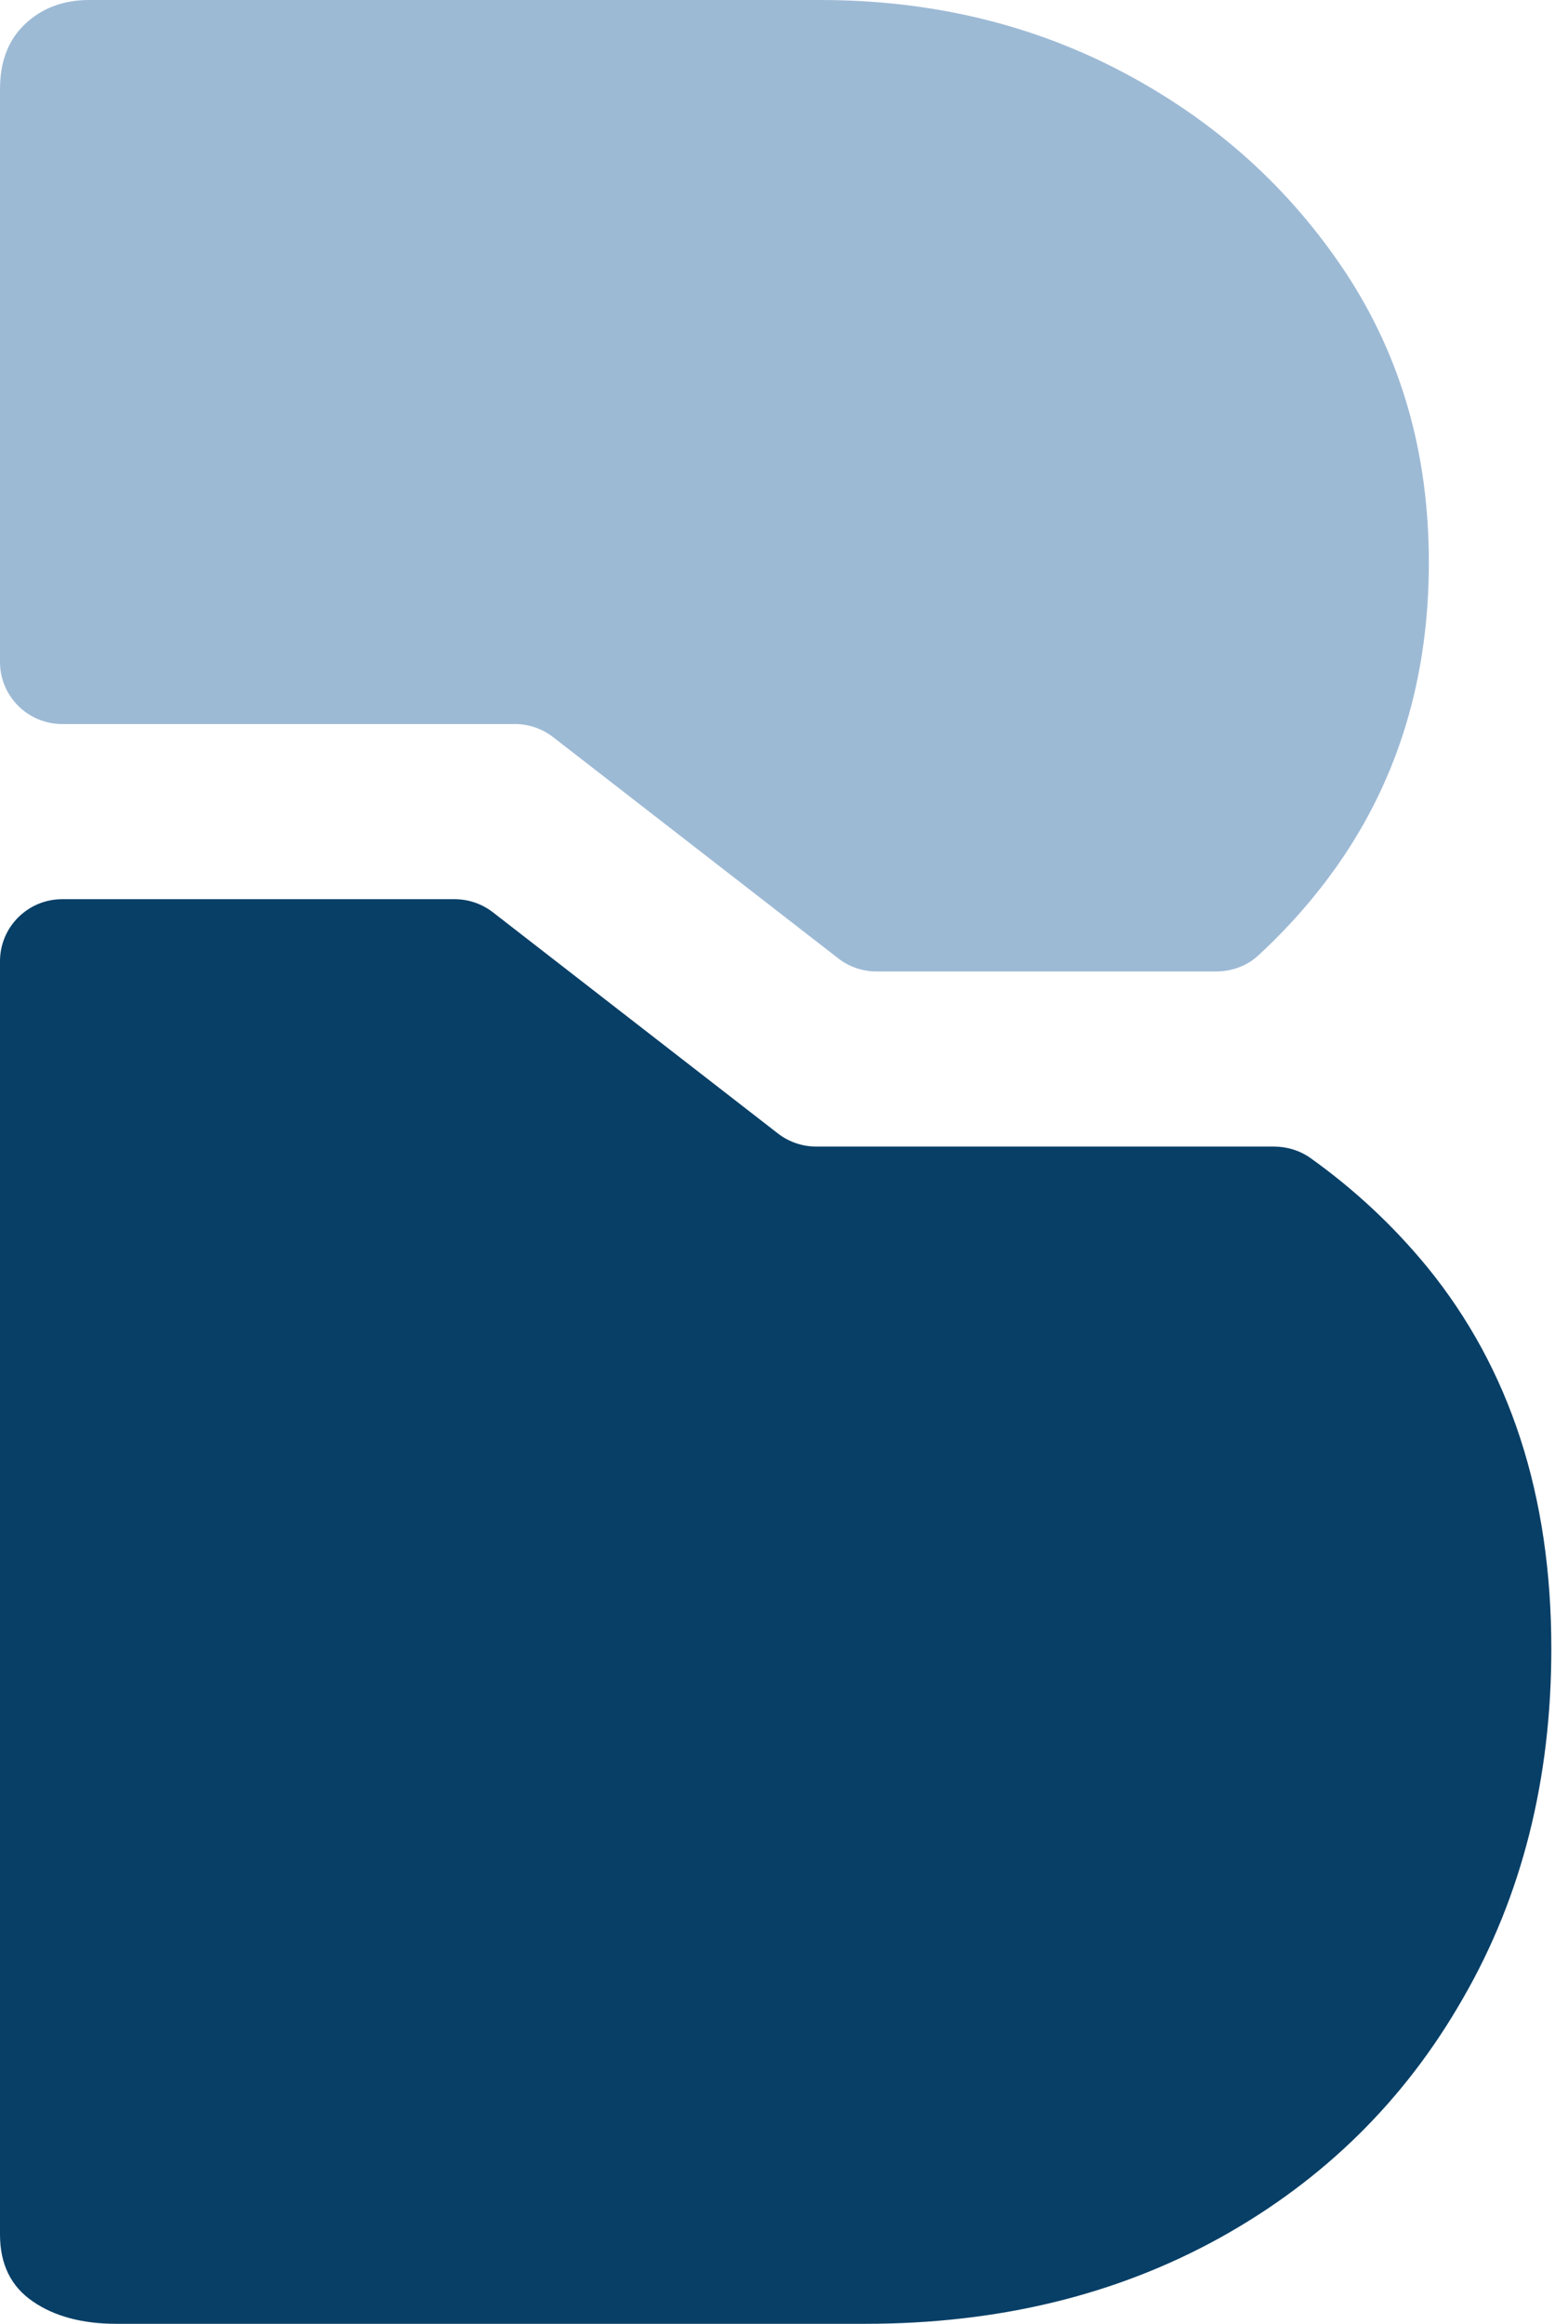
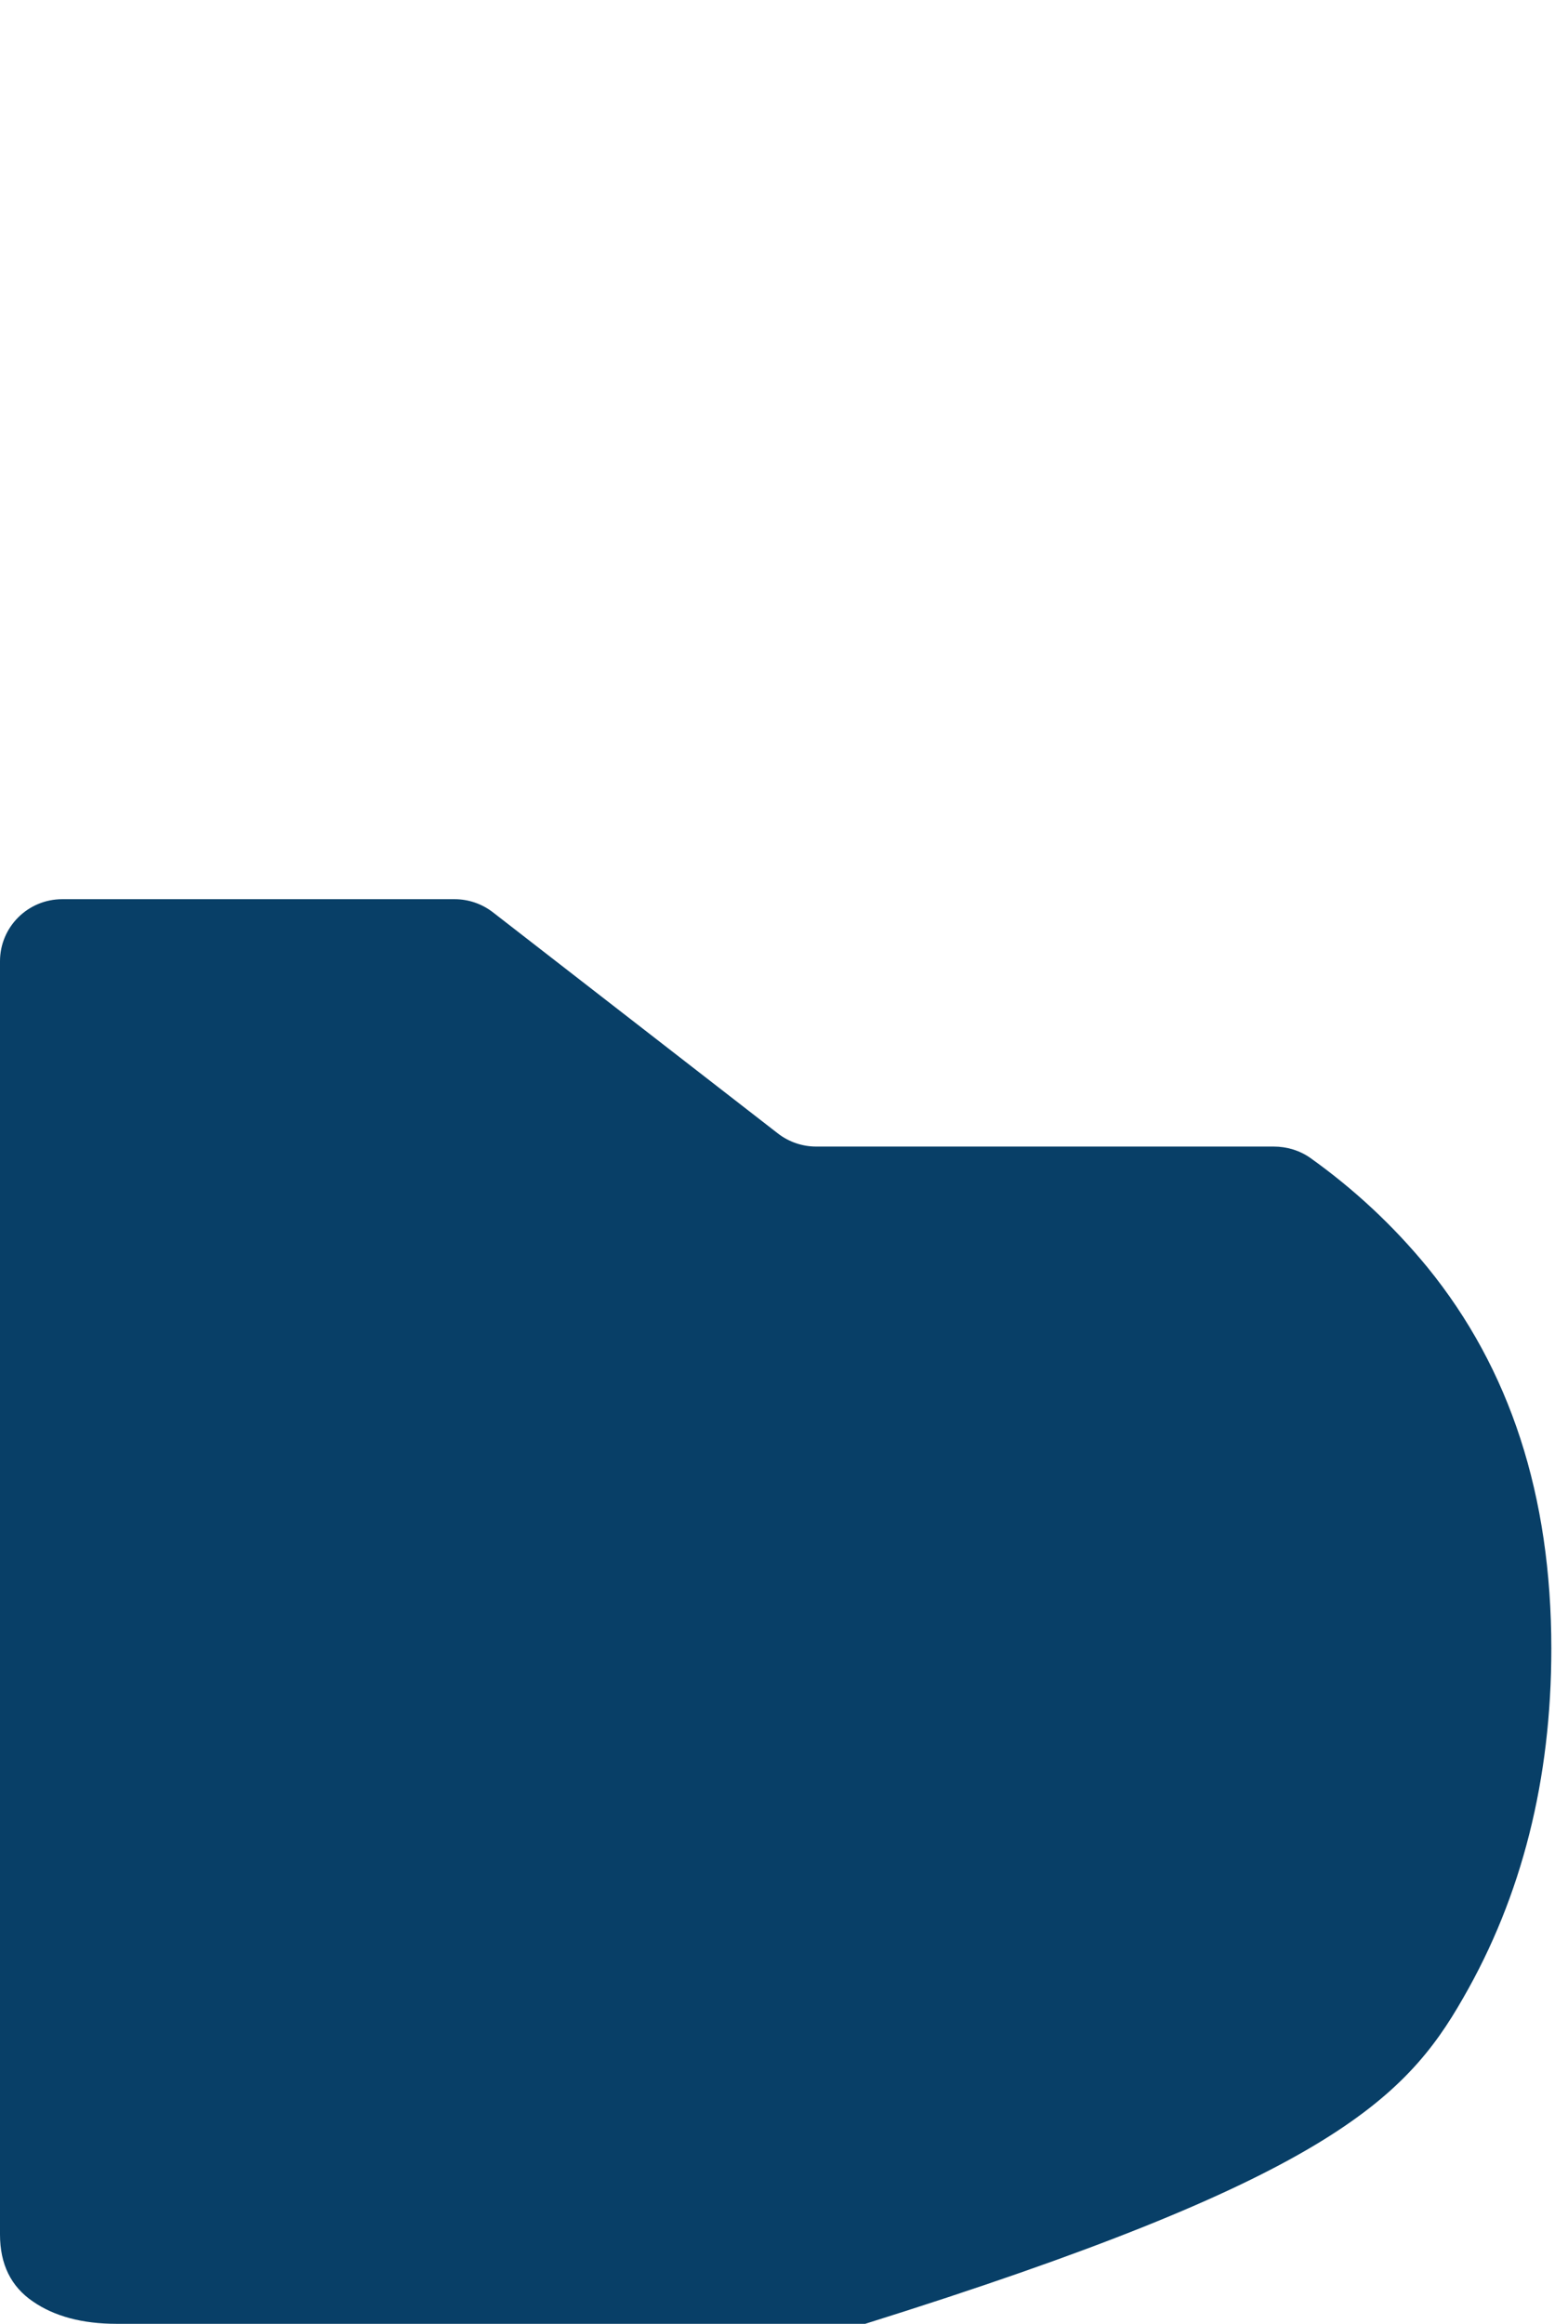
<svg xmlns="http://www.w3.org/2000/svg" width="27" height="40" viewBox="0 0 27 40" fill="none">
-   <path d="M9.524 12.688L14.435 16.497C14.623 16.643 14.855 16.722 15.093 16.722H20.942C21.207 16.722 21.468 16.629 21.663 16.45C22.17 15.983 22.631 15.464 23.039 14.883C24.082 13.391 24.604 11.658 24.604 9.684C24.604 7.8 24.128 6.142 23.168 4.687C22.208 3.24 20.938 2.095 19.366 1.259C17.794 0.422 16.04 0 14.127 0H1.534C1.096 0 0.726 0.136 0.431 0.414C0.144 0.686 0 1.055 0 1.537V11.395C0 11.985 0.48 12.463 1.071 12.463H8.867C9.105 12.463 9.336 12.543 9.524 12.688Z" fill="#9DBAD5" />
-   <path d="M21.933 19.736H14.055C13.817 19.736 13.585 19.657 13.397 19.512L8.487 15.703C8.298 15.557 8.067 15.478 7.829 15.478H1.071C0.48 15.478 0 15.956 0 16.546V38.463C0 38.975 0.189 39.359 0.567 39.616C0.937 39.872 1.421 40 2.003 40H14.899C17.196 40 19.23 39.503 21.014 38.515C22.79 37.528 24.188 36.157 25.194 34.393C26.207 32.638 26.713 30.625 26.713 28.38C26.713 25.742 26.003 23.564 24.581 21.816C23.989 21.094 23.315 20.468 22.565 19.933C22.382 19.803 22.158 19.736 21.933 19.736Z" fill="#083F67" />
+   <path d="M21.933 19.736H14.055C13.817 19.736 13.585 19.657 13.397 19.512L8.487 15.703C8.298 15.557 8.067 15.478 7.829 15.478H1.071C0.48 15.478 0 15.956 0 16.546V38.463C0 38.975 0.189 39.359 0.567 39.616C0.937 39.872 1.421 40 2.003 40H14.899C22.79 37.528 24.188 36.157 25.194 34.393C26.207 32.638 26.713 30.625 26.713 28.38C26.713 25.742 26.003 23.564 24.581 21.816C23.989 21.094 23.315 20.468 22.565 19.933C22.382 19.803 22.158 19.736 21.933 19.736Z" fill="#083F67" />
</svg>